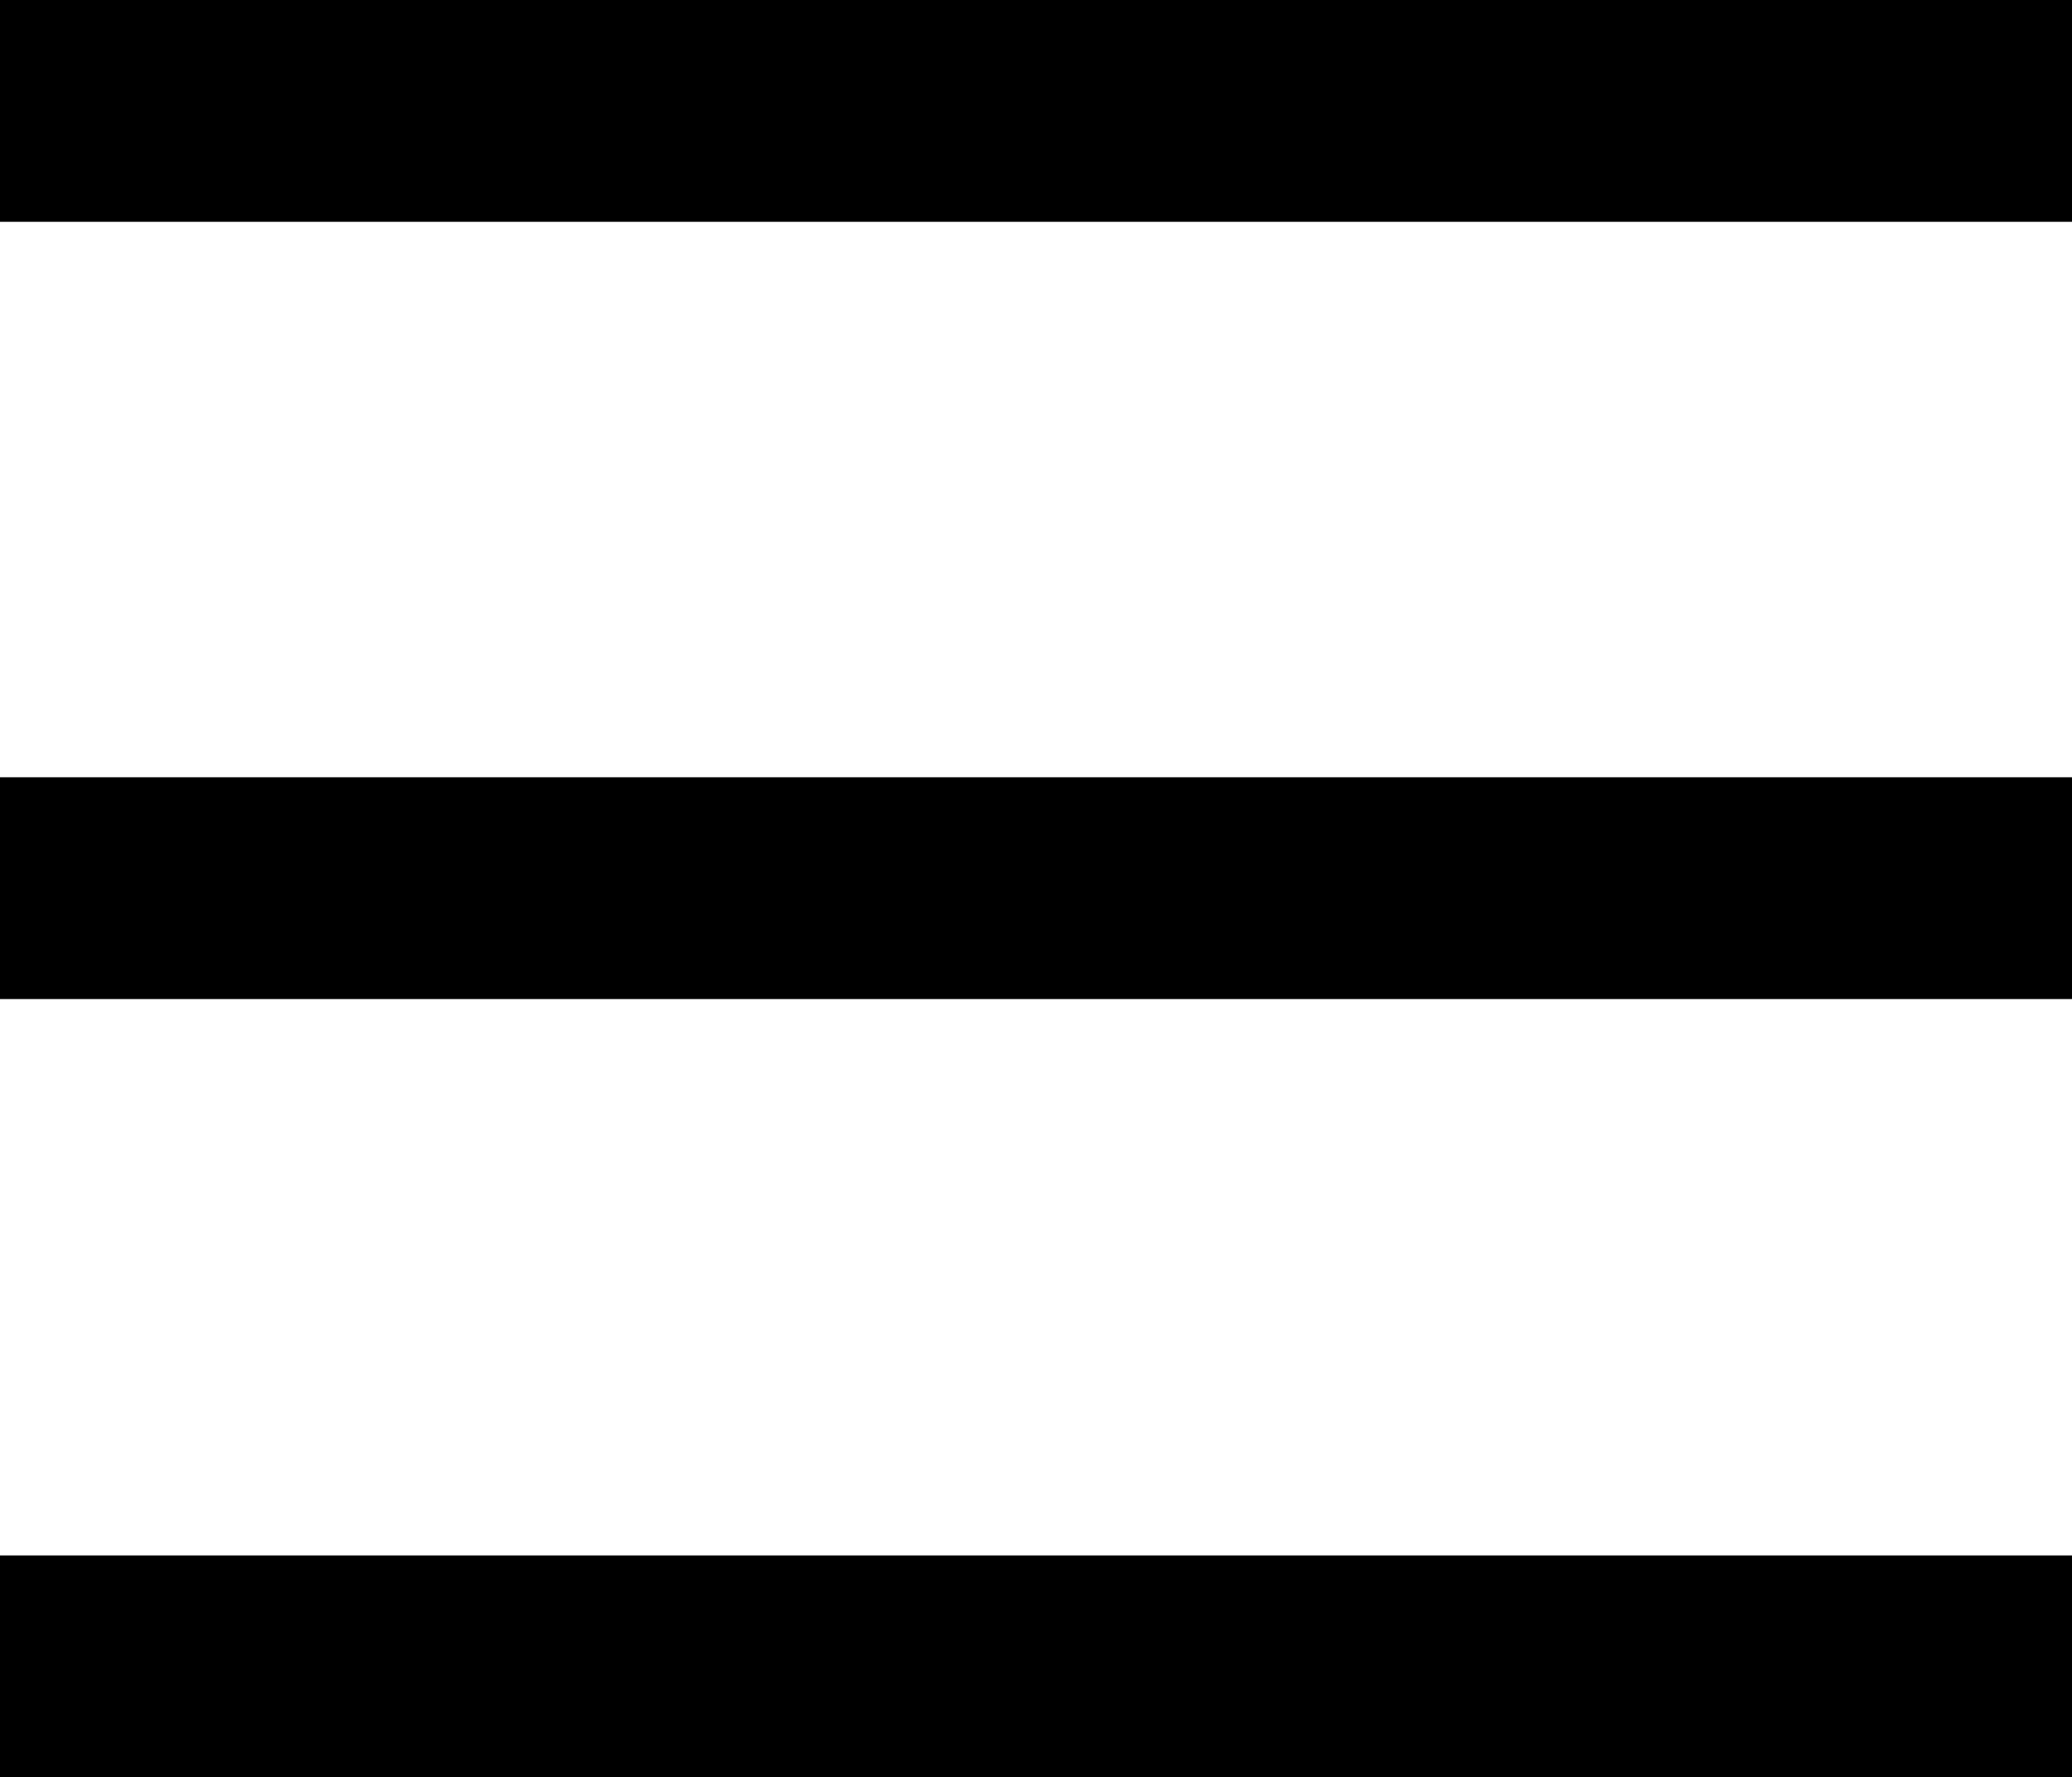
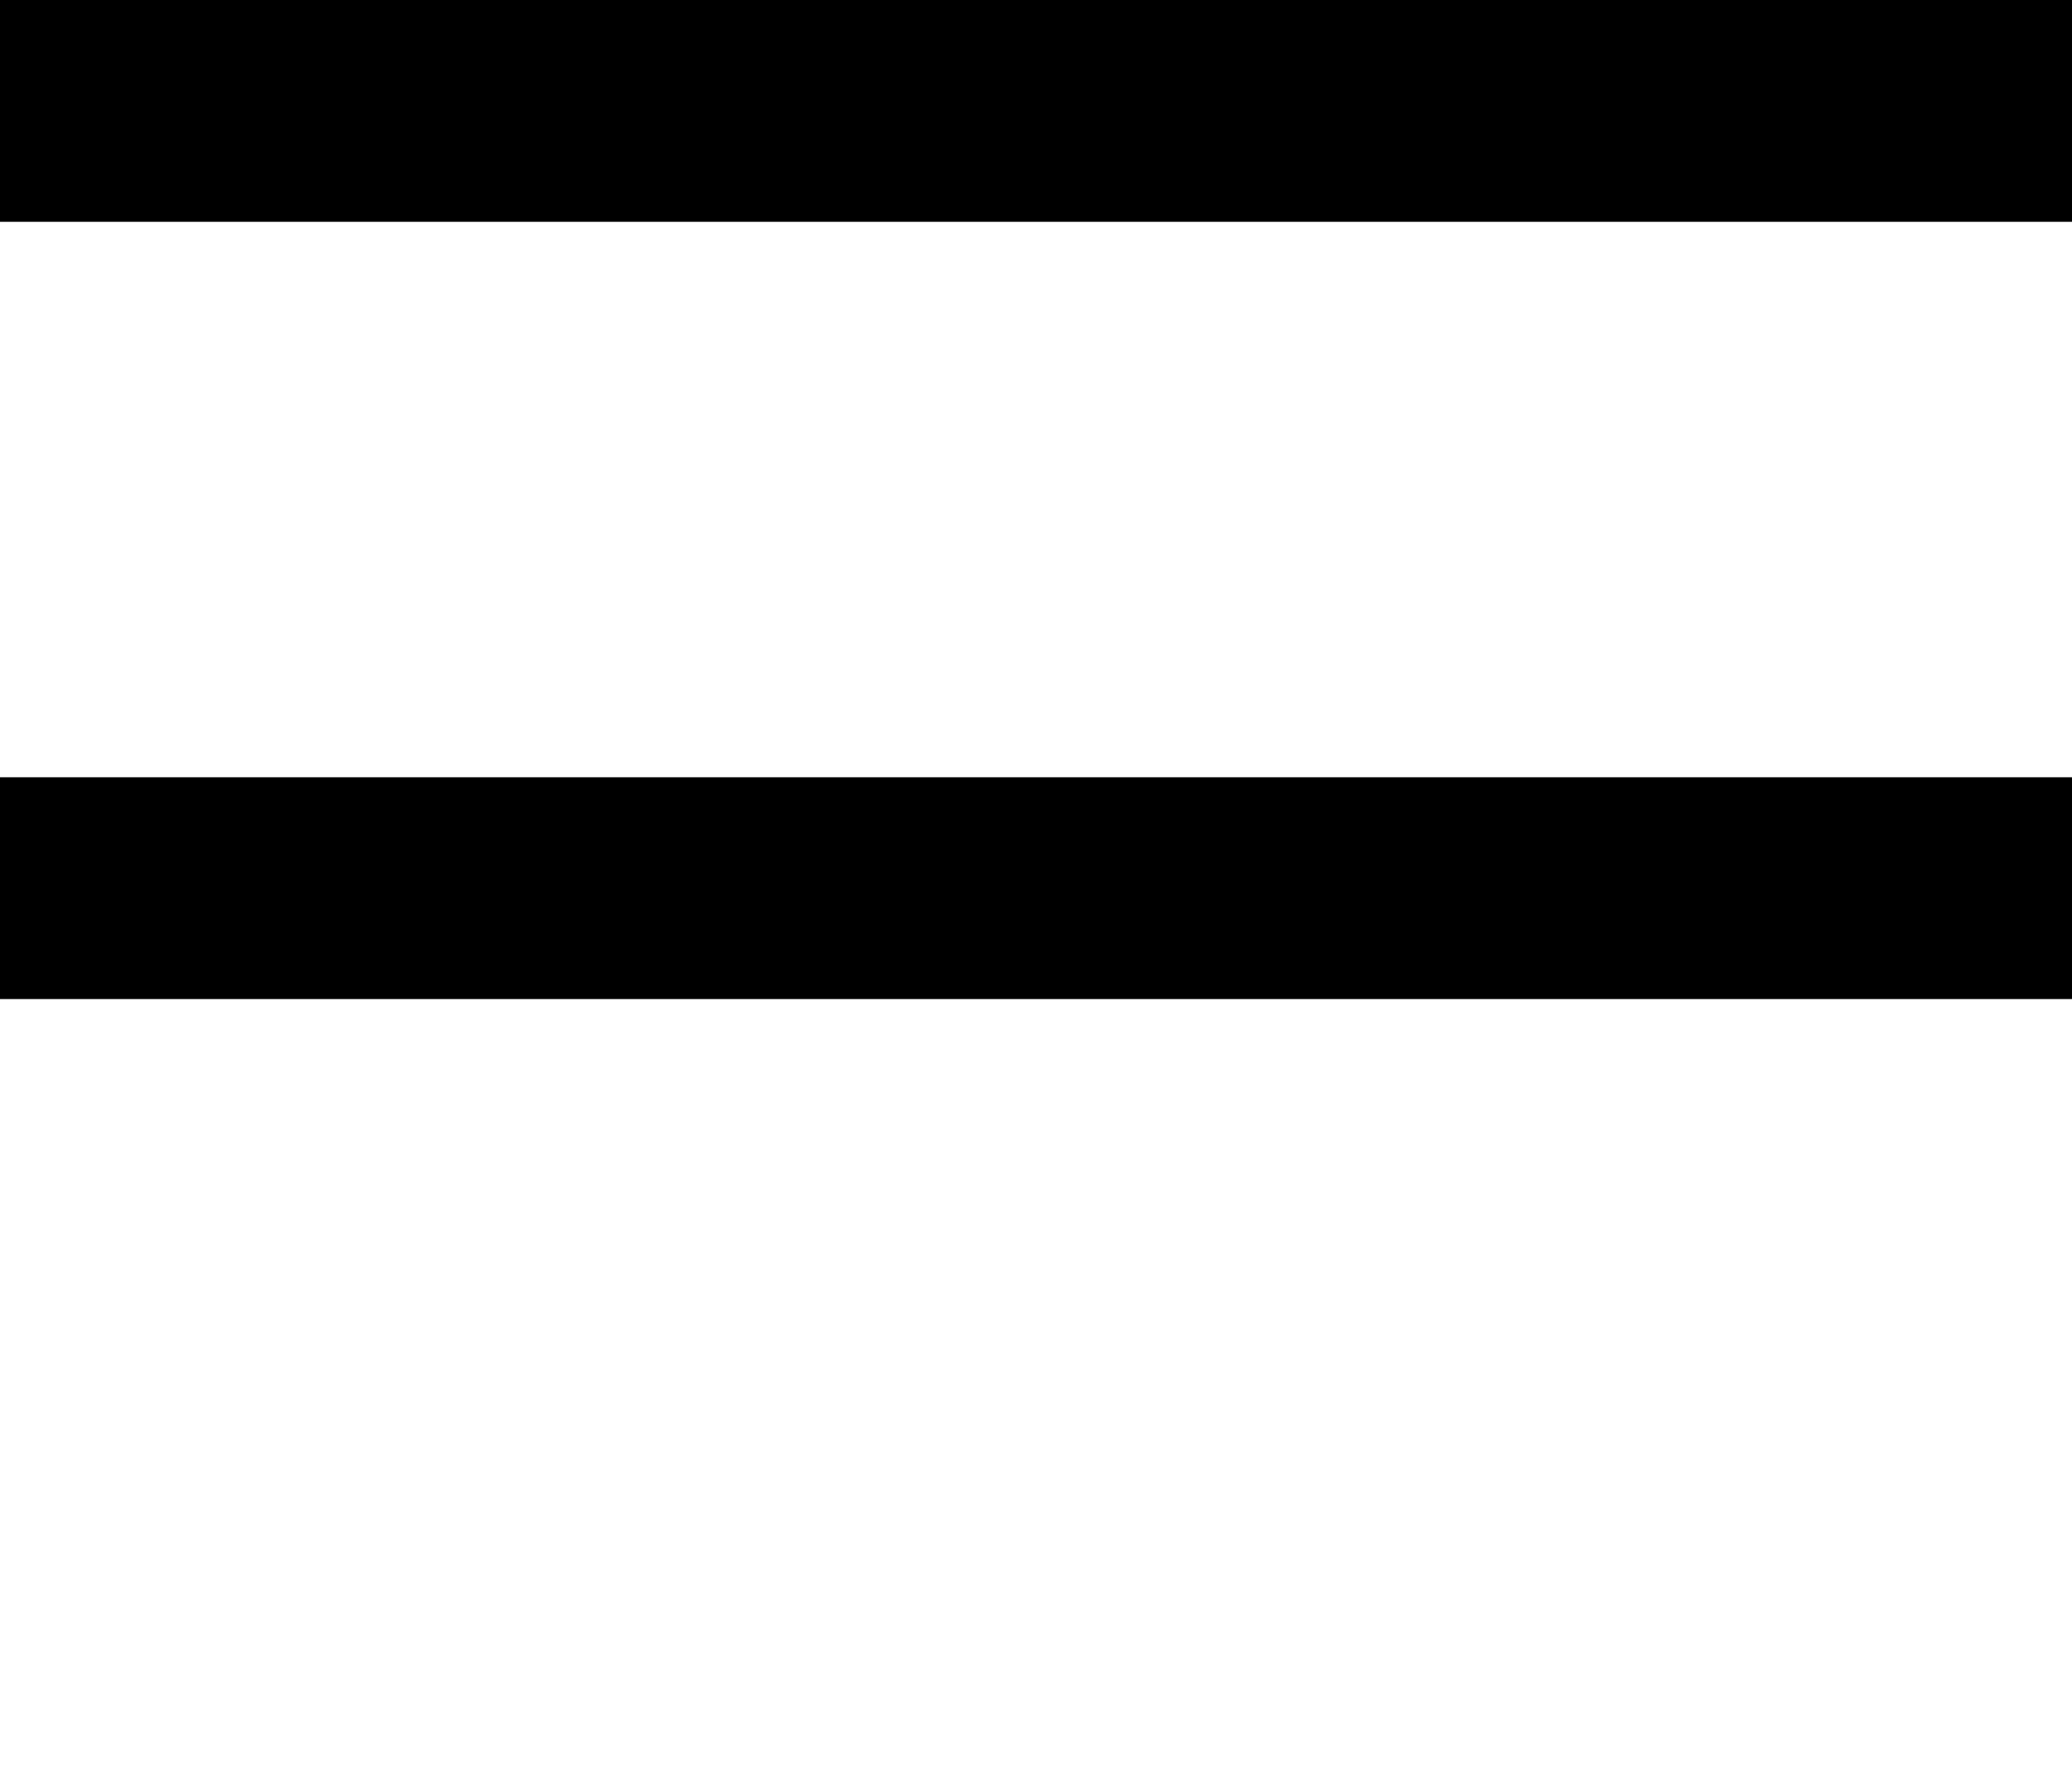
<svg xmlns="http://www.w3.org/2000/svg" id="_Слой_2" viewBox="0 0 22.42 19.23">
  <g id="_Слой_1-2">
    <g>
      <rect width="22.42" height="2.4" />
      <rect y="8.41" width="22.42" height="2.4" />
-       <rect y="16.83" width="22.42" height="2.4" />
    </g>
  </g>
</svg>